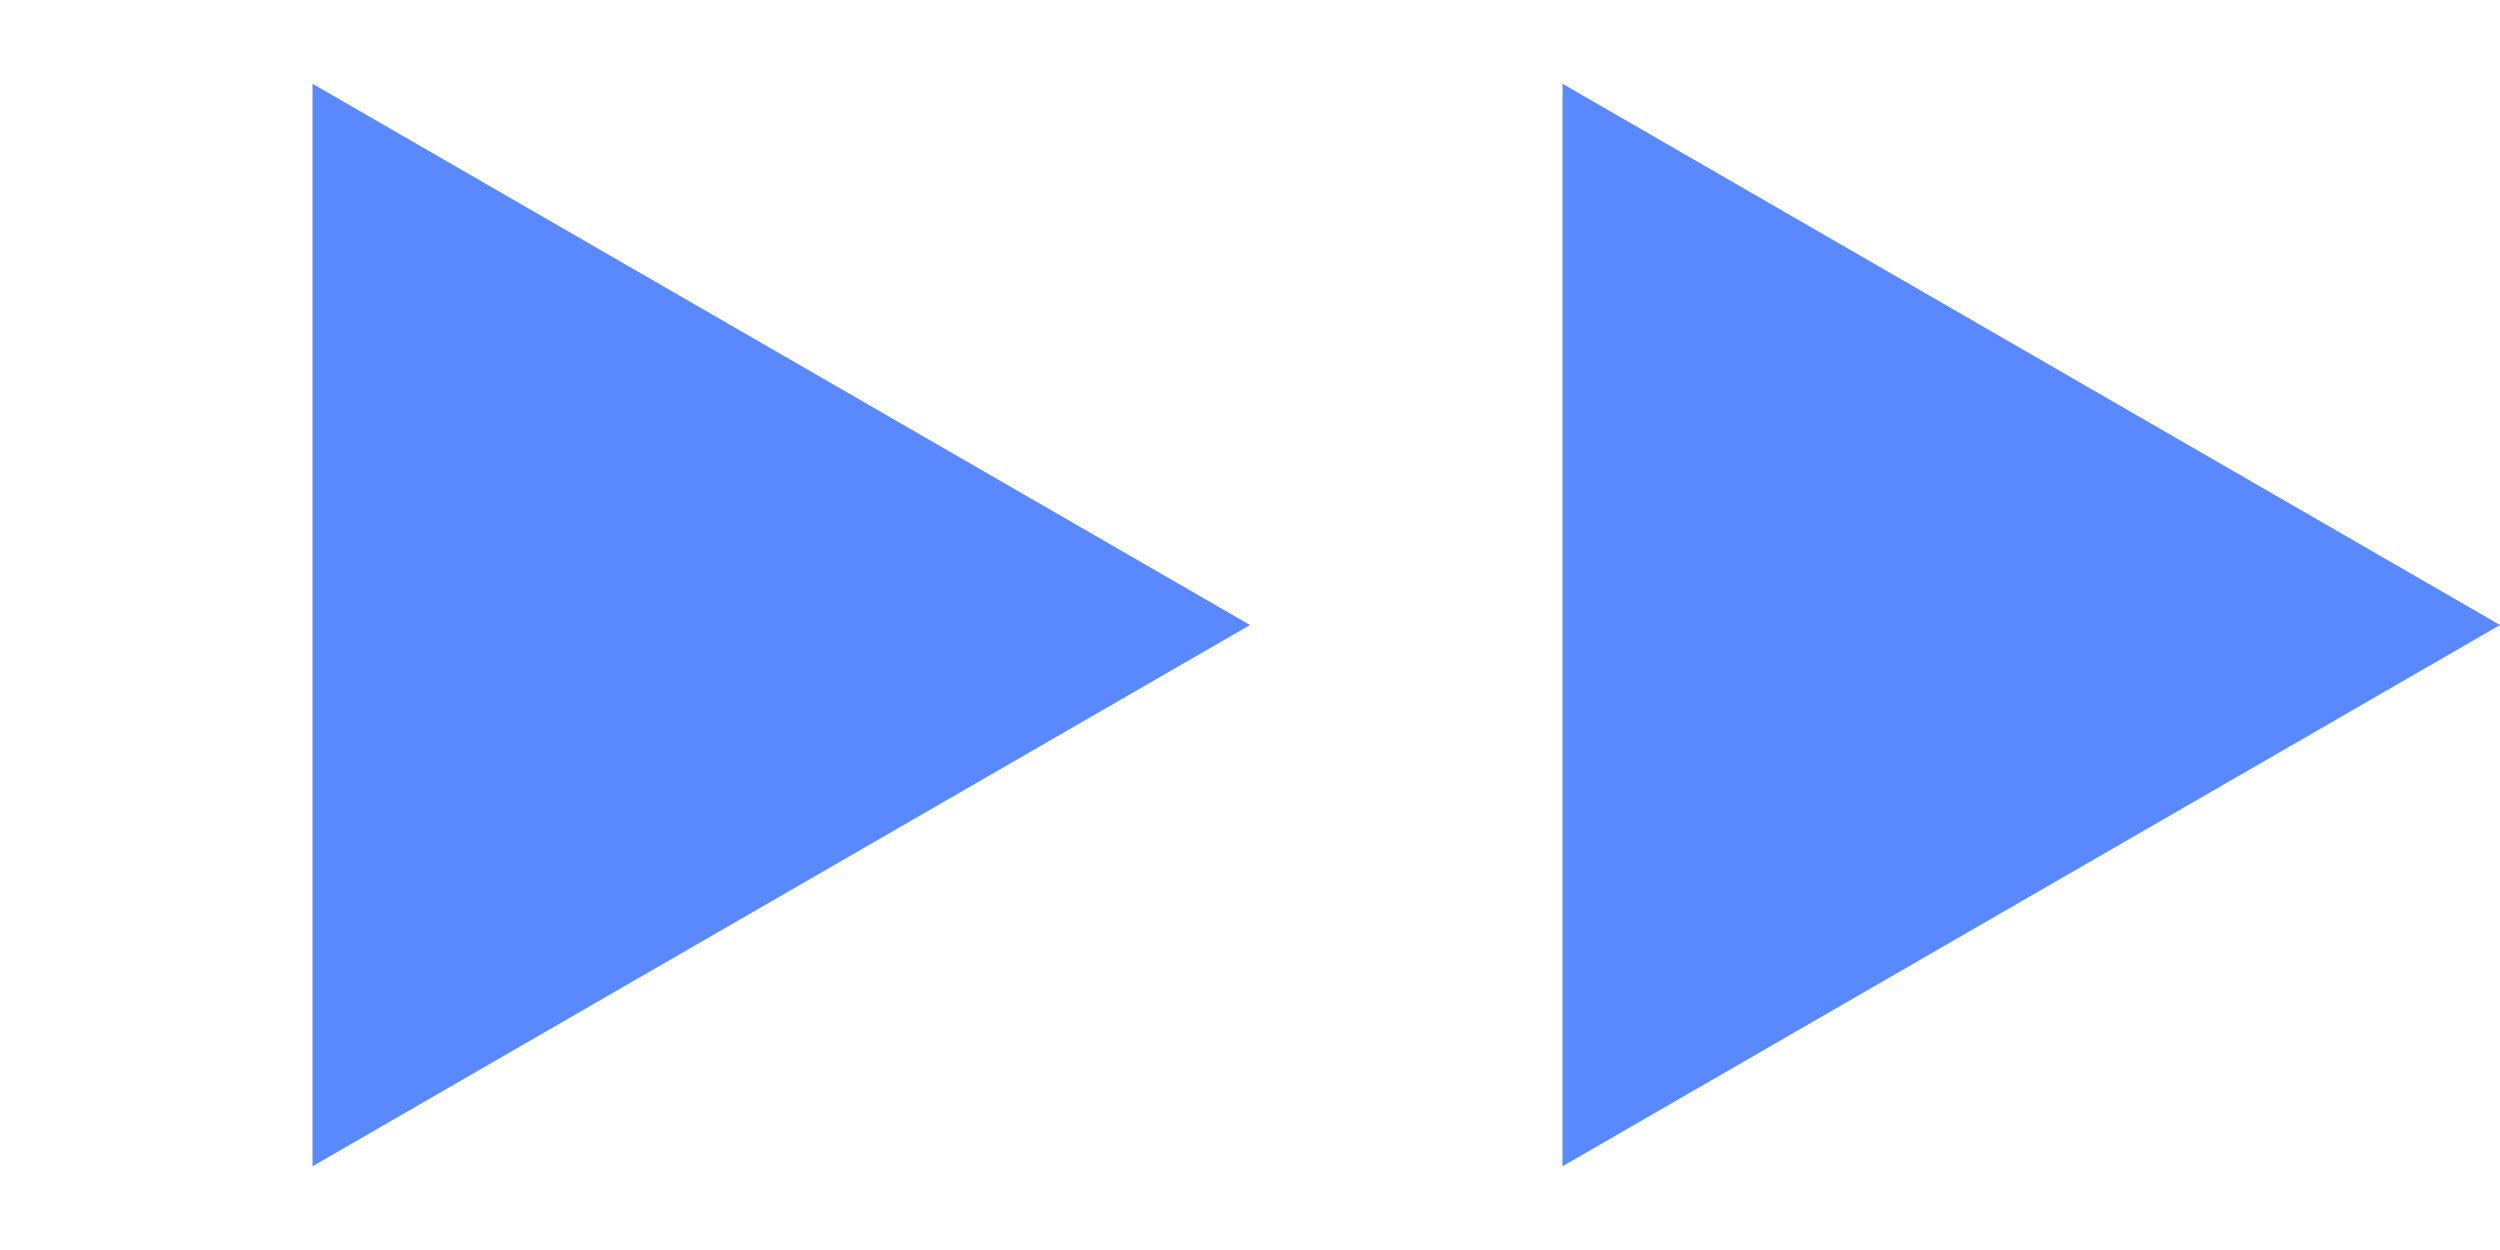
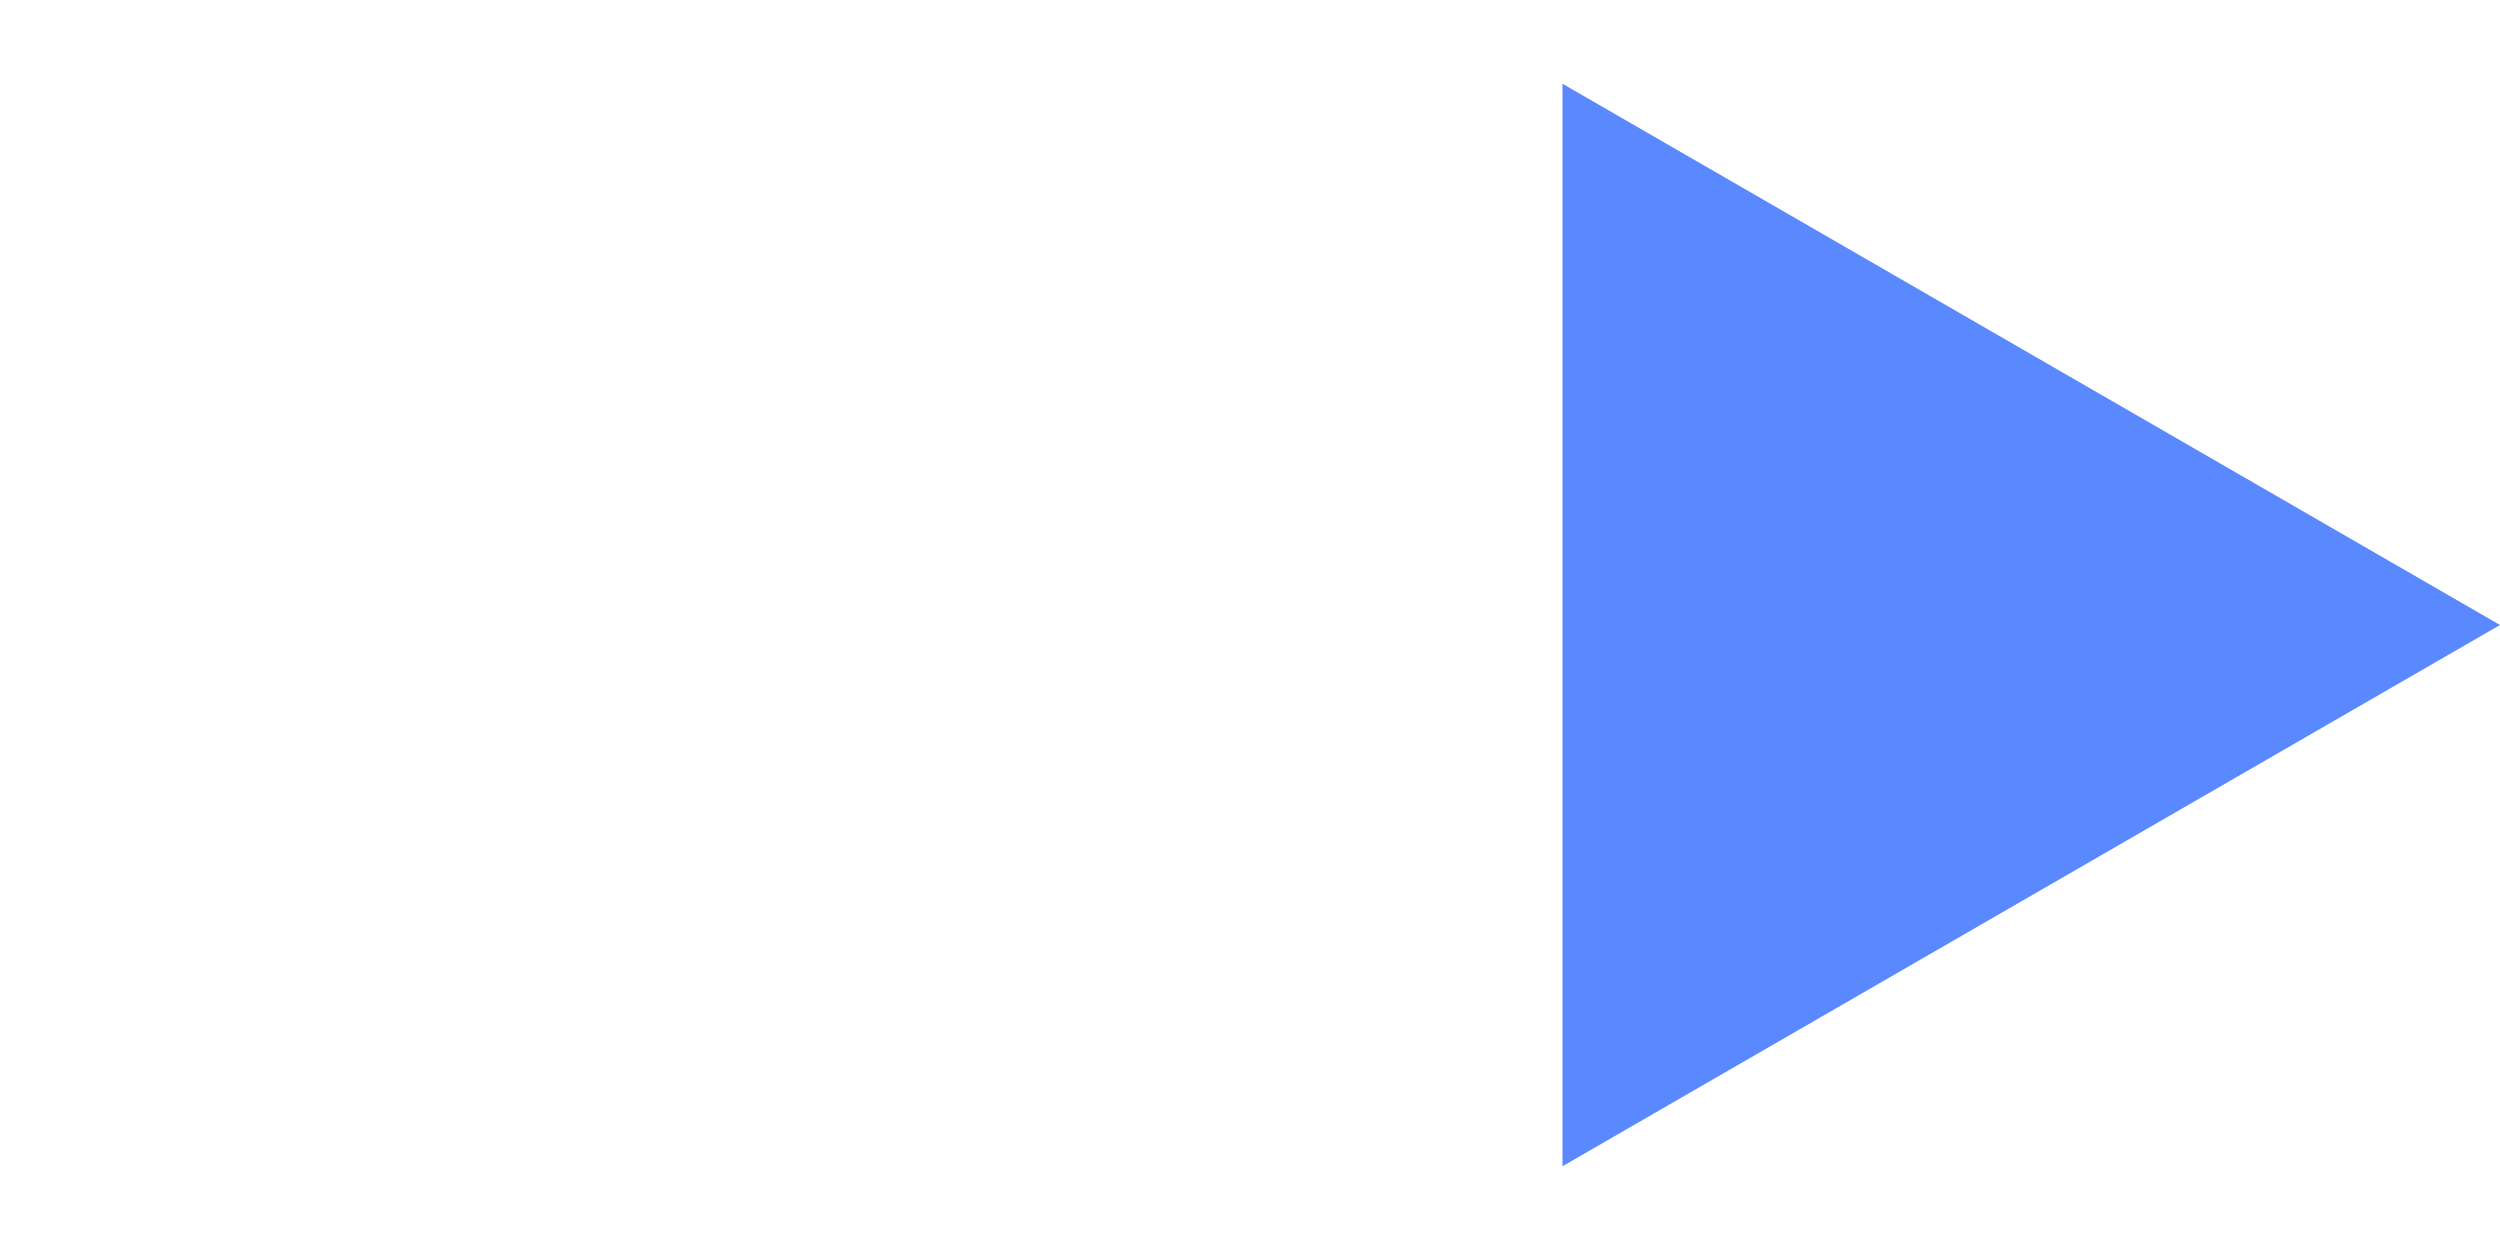
<svg xmlns="http://www.w3.org/2000/svg" width="18" height="9" viewBox="0 0 18 9" fill="none">
-   <path d="M9 4.5L2.25 8.397L2.25 0.603L9 4.5Z" fill="#5A88FF" />
  <path d="M18 4.5L11.25 8.397L11.25 0.603L18 4.5Z" fill="#5A88FF" />
</svg>